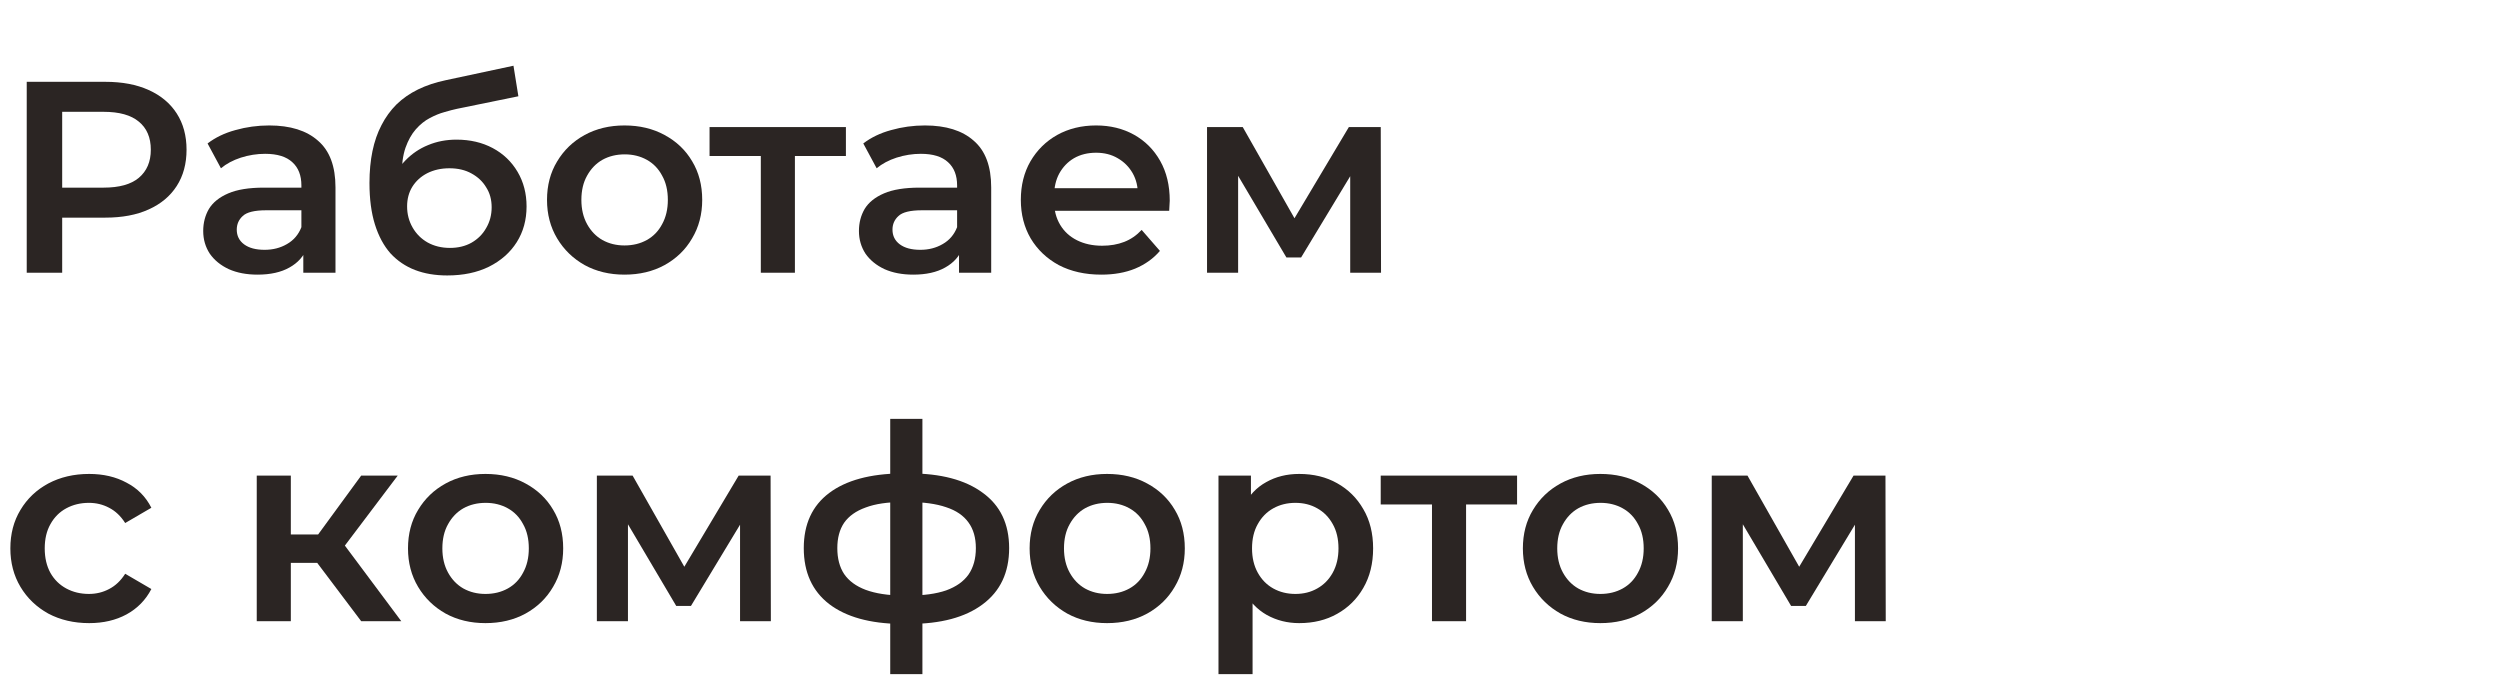
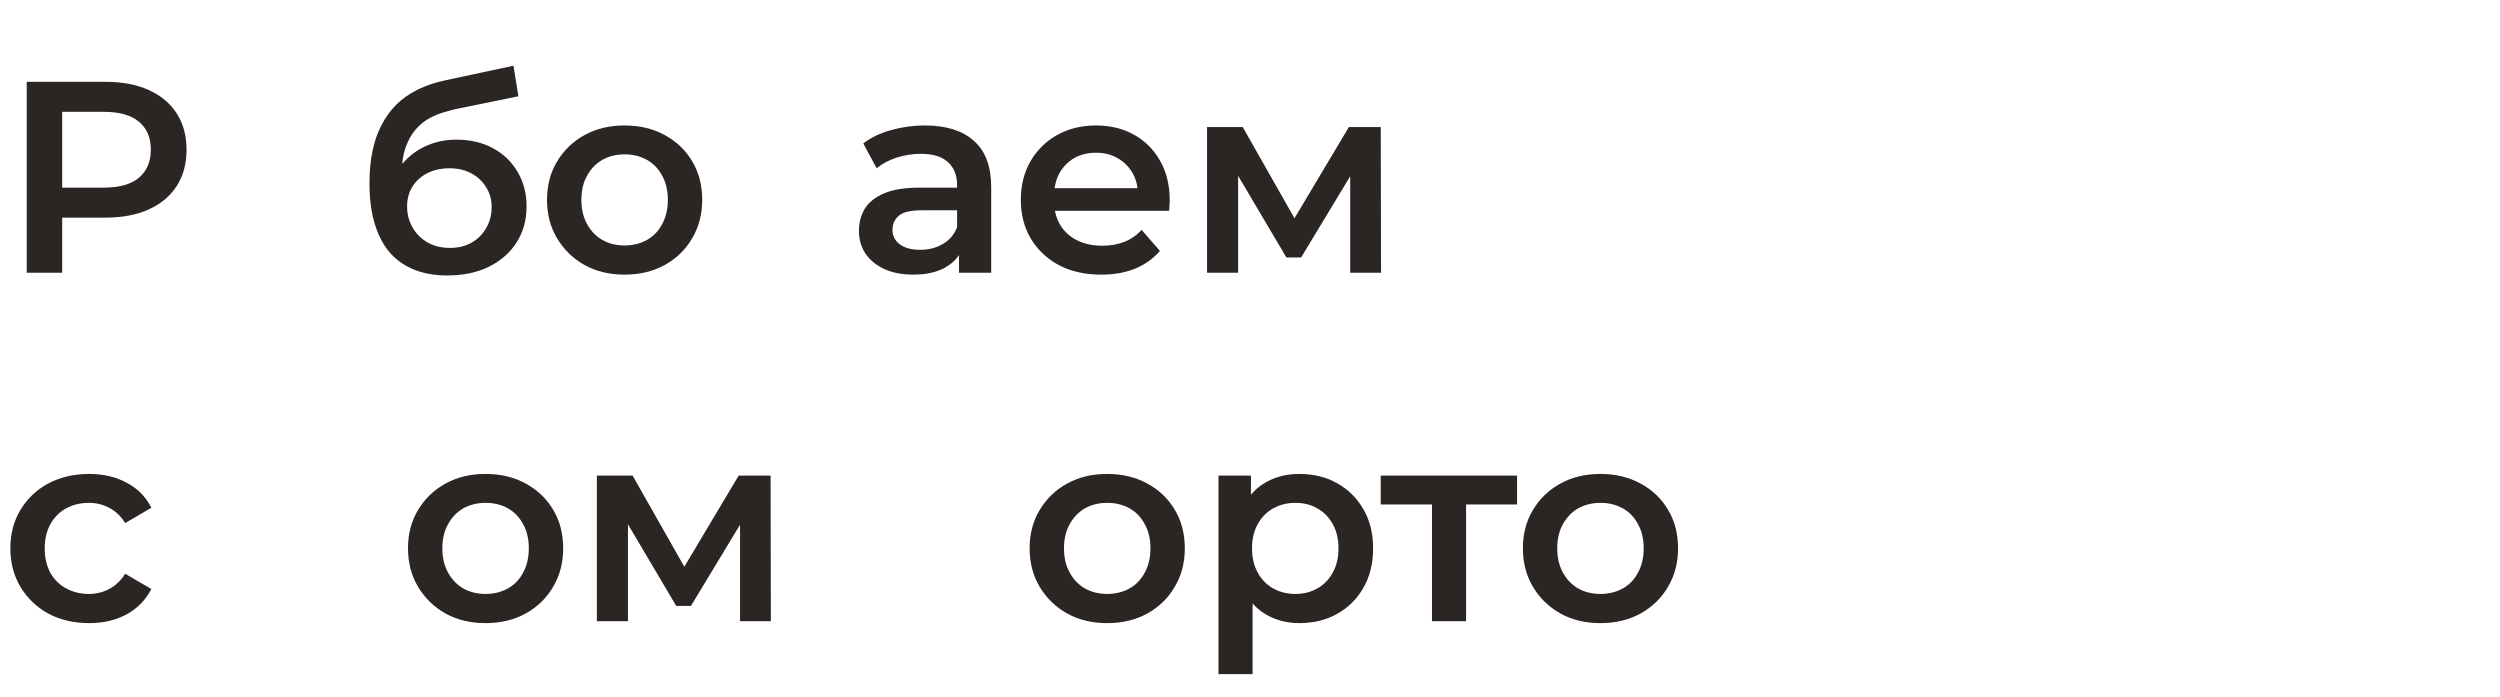
<svg xmlns="http://www.w3.org/2000/svg" width="165" height="46" viewBox="0 0 165 46" fill="none">
-   <path d="M112.975 41V31.388H115.333L119.203 38.21H118.267L122.335 31.388H124.441L124.459 41H122.425V33.8L122.785 34.034L119.185 39.992H118.213L114.595 33.872L115.027 33.764V41H112.975Z" fill="#2B2523" />
  <path d="M105.622 41.126C104.638 41.126 103.762 40.916 102.994 40.496C102.226 40.064 101.62 39.476 101.176 38.732C100.732 37.988 100.51 37.142 100.51 36.194C100.51 35.234 100.732 34.388 101.176 33.656C101.62 32.912 102.226 32.33 102.994 31.91C103.762 31.49 104.638 31.28 105.622 31.28C106.618 31.28 107.5 31.49 108.268 31.91C109.048 32.33 109.654 32.906 110.086 33.638C110.53 34.37 110.752 35.222 110.752 36.194C110.752 37.142 110.53 37.988 110.086 38.732C109.654 39.476 109.048 40.064 108.268 40.496C107.5 40.916 106.618 41.126 105.622 41.126ZM105.622 39.2C106.174 39.2 106.666 39.08 107.098 38.84C107.53 38.6 107.866 38.252 108.106 37.796C108.358 37.34 108.484 36.806 108.484 36.194C108.484 35.57 108.358 35.036 108.106 34.592C107.866 34.136 107.53 33.788 107.098 33.548C106.666 33.308 106.18 33.188 105.64 33.188C105.088 33.188 104.596 33.308 104.164 33.548C103.744 33.788 103.408 34.136 103.156 34.592C102.904 35.036 102.778 35.57 102.778 36.194C102.778 36.806 102.904 37.34 103.156 37.796C103.408 38.252 103.744 38.6 104.164 38.84C104.596 39.08 105.082 39.2 105.622 39.2Z" fill="#2B2523" />
  <path d="M94.511 41V32.756L95.033 33.296H91.127V31.388H100.127V33.296H96.239L96.761 32.756V41H94.511Z" fill="#2B2523" />
  <path d="M85.748 41.126C84.968 41.126 84.254 40.946 83.606 40.586C82.97 40.226 82.46 39.686 82.076 38.966C81.704 38.234 81.518 37.31 81.518 36.194C81.518 35.066 81.698 34.142 82.058 33.422C82.43 32.702 82.934 32.168 83.57 31.82C84.206 31.46 84.932 31.28 85.748 31.28C86.696 31.28 87.53 31.484 88.25 31.892C88.982 32.3 89.558 32.87 89.978 33.602C90.41 34.334 90.626 35.198 90.626 36.194C90.626 37.19 90.41 38.06 89.978 38.804C89.558 39.536 88.982 40.106 88.25 40.514C87.53 40.922 86.696 41.126 85.748 41.126ZM80.42 44.492V31.388H82.562V33.656L82.49 36.212L82.67 38.768V44.492H80.42ZM85.496 39.2C86.036 39.2 86.516 39.08 86.936 38.84C87.368 38.6 87.71 38.252 87.962 37.796C88.214 37.34 88.34 36.806 88.34 36.194C88.34 35.57 88.214 35.036 87.962 34.592C87.71 34.136 87.368 33.788 86.936 33.548C86.516 33.308 86.036 33.188 85.496 33.188C84.956 33.188 84.47 33.308 84.038 33.548C83.606 33.788 83.264 34.136 83.012 34.592C82.76 35.036 82.634 35.57 82.634 36.194C82.634 36.806 82.76 37.34 83.012 37.796C83.264 38.252 83.606 38.6 84.038 38.84C84.47 39.08 84.956 39.2 85.496 39.2Z" fill="#2B2523" />
  <path d="M73.067 41.126C72.083 41.126 71.207 40.916 70.439 40.496C69.671 40.064 69.065 39.476 68.621 38.732C68.177 37.988 67.955 37.142 67.955 36.194C67.955 35.234 68.177 34.388 68.621 33.656C69.065 32.912 69.671 32.33 70.439 31.91C71.207 31.49 72.083 31.28 73.067 31.28C74.063 31.28 74.945 31.49 75.713 31.91C76.493 32.33 77.099 32.906 77.531 33.638C77.975 34.37 78.197 35.222 78.197 36.194C78.197 37.142 77.975 37.988 77.531 38.732C77.099 39.476 76.493 40.064 75.713 40.496C74.945 40.916 74.063 41.126 73.067 41.126ZM73.067 39.2C73.619 39.2 74.111 39.08 74.543 38.84C74.975 38.6 75.311 38.252 75.551 37.796C75.803 37.34 75.929 36.806 75.929 36.194C75.929 35.57 75.803 35.036 75.551 34.592C75.311 34.136 74.975 33.788 74.543 33.548C74.111 33.308 73.625 33.188 73.085 33.188C72.533 33.188 72.041 33.308 71.609 33.548C71.189 33.788 70.853 34.136 70.601 34.592C70.349 35.036 70.223 35.57 70.223 36.194C70.223 36.806 70.349 37.34 70.601 37.796C70.853 38.252 71.189 38.6 71.609 38.84C72.041 39.08 72.527 39.2 73.067 39.2Z" fill="#2B2523" />
-   <path d="M59.997 41.18C59.985 41.18 59.931 41.18 59.835 41.18C59.751 41.18 59.667 41.18 59.583 41.18C59.511 41.18 59.463 41.18 59.439 41.18C57.411 41.156 55.839 40.718 54.723 39.866C53.607 39.002 53.049 37.772 53.049 36.176C53.049 34.592 53.607 33.38 54.723 32.54C55.839 31.7 57.429 31.268 59.493 31.244C59.517 31.244 59.565 31.244 59.637 31.244C59.721 31.244 59.799 31.244 59.871 31.244C59.955 31.244 60.003 31.244 60.015 31.244C62.091 31.244 63.705 31.67 64.857 32.522C66.021 33.362 66.603 34.58 66.603 36.176C66.603 37.784 66.021 39.02 64.857 39.884C63.705 40.748 62.085 41.18 59.997 41.18ZM59.925 39.308C60.945 39.308 61.785 39.194 62.445 38.966C63.105 38.726 63.597 38.378 63.921 37.922C64.245 37.454 64.407 36.872 64.407 36.176C64.407 35.492 64.245 34.928 63.921 34.484C63.597 34.028 63.105 33.692 62.445 33.476C61.785 33.248 60.945 33.134 59.925 33.134C59.901 33.134 59.841 33.134 59.745 33.134C59.661 33.134 59.607 33.134 59.583 33.134C58.587 33.134 57.771 33.254 57.135 33.494C56.499 33.722 56.025 34.058 55.713 34.502C55.413 34.946 55.263 35.504 55.263 36.176C55.263 36.86 55.413 37.43 55.713 37.886C56.025 38.342 56.499 38.69 57.135 38.93C57.783 39.17 58.599 39.296 59.583 39.308C59.607 39.308 59.661 39.308 59.745 39.308C59.841 39.308 59.901 39.308 59.925 39.308ZM58.755 44.492V27.644H60.879V44.492H58.755Z" fill="#2B2523" />
  <path d="M39.393 41V31.388H41.751L45.621 38.21H44.685L48.753 31.388H50.859L50.877 41H48.843V33.8L49.203 34.034L45.603 39.992H44.631L41.013 33.872L41.445 33.764V41H39.393Z" fill="#2B2523" />
  <path d="M32.04 41.126C31.056 41.126 30.18 40.916 29.412 40.496C28.644 40.064 28.038 39.476 27.594 38.732C27.15 37.988 26.928 37.142 26.928 36.194C26.928 35.234 27.15 34.388 27.594 33.656C28.038 32.912 28.644 32.33 29.412 31.91C30.18 31.49 31.056 31.28 32.04 31.28C33.036 31.28 33.918 31.49 34.686 31.91C35.466 32.33 36.072 32.906 36.504 33.638C36.948 34.37 37.17 35.222 37.17 36.194C37.17 37.142 36.948 37.988 36.504 38.732C36.072 39.476 35.466 40.064 34.686 40.496C33.918 40.916 33.036 41.126 32.04 41.126ZM32.04 39.2C32.592 39.2 33.084 39.08 33.516 38.84C33.948 38.6 34.284 38.252 34.524 37.796C34.776 37.34 34.902 36.806 34.902 36.194C34.902 35.57 34.776 35.036 34.524 34.592C34.284 34.136 33.948 33.788 33.516 33.548C33.084 33.308 32.598 33.188 32.058 33.188C31.506 33.188 31.014 33.308 30.582 33.548C30.162 33.788 29.826 34.136 29.574 34.592C29.322 35.036 29.196 35.57 29.196 36.194C29.196 36.806 29.322 37.34 29.574 37.796C29.826 38.252 30.162 38.6 30.582 38.84C31.014 39.08 31.5 39.2 32.04 39.2Z" fill="#2B2523" />
-   <path d="M23.839 41L20.365 36.392L22.201 35.258L26.485 41H23.839ZM16.945 41V31.388H19.195V41H16.945ZM18.529 37.148V35.276H21.787V37.148H18.529ZM22.417 36.464L20.311 36.212L23.839 31.388H26.251L22.417 36.464Z" fill="#2B2523" />
  <path d="M5.886 41.126C4.878 41.126 3.978 40.916 3.186 40.496C2.406 40.064 1.794 39.476 1.35 38.732C0.906 37.988 0.684 37.142 0.684 36.194C0.684 35.234 0.906 34.388 1.35 33.656C1.794 32.912 2.406 32.33 3.186 31.91C3.978 31.49 4.878 31.28 5.886 31.28C6.822 31.28 7.644 31.472 8.352 31.856C9.072 32.228 9.618 32.78 9.99 33.512L8.262 34.52C7.974 34.064 7.62 33.728 7.2 33.512C6.792 33.296 6.348 33.188 5.868 33.188C5.316 33.188 4.818 33.308 4.374 33.548C3.93 33.788 3.582 34.136 3.33 34.592C3.078 35.036 2.952 35.57 2.952 36.194C2.952 36.818 3.078 37.358 3.33 37.814C3.582 38.258 3.93 38.6 4.374 38.84C4.818 39.08 5.316 39.2 5.868 39.2C6.348 39.2 6.792 39.092 7.2 38.876C7.62 38.66 7.974 38.324 8.262 37.868L9.99 38.876C9.618 39.596 9.072 40.154 8.352 40.55C7.644 40.934 6.822 41.126 5.886 41.126Z" fill="#2B2523" />
  <path d="M79.664 18V8.388H82.022L85.892 15.21H84.956L89.024 8.388H91.13L91.148 18H89.114V10.8L89.474 11.034L85.874 16.992H84.902L81.284 10.872L81.716 10.764V18H79.664Z" fill="#2B2523" />
  <path d="M72.685 18.126C71.617 18.126 70.681 17.916 69.877 17.496C69.085 17.064 68.467 16.476 68.023 15.732C67.591 14.988 67.375 14.142 67.375 13.194C67.375 12.234 67.585 11.388 68.005 10.656C68.437 9.912 69.025 9.33 69.769 8.91C70.525 8.49 71.383 8.28 72.343 8.28C73.279 8.28 74.113 8.484 74.845 8.892C75.577 9.3 76.153 9.876 76.573 10.62C76.993 11.364 77.203 12.24 77.203 13.248C77.203 13.344 77.197 13.452 77.185 13.572C77.185 13.692 77.179 13.806 77.167 13.914H69.157V12.42H75.979L75.097 12.888C75.109 12.336 74.995 11.85 74.755 11.43C74.515 11.01 74.185 10.68 73.765 10.44C73.357 10.2 72.883 10.08 72.343 10.08C71.791 10.08 71.305 10.2 70.885 10.44C70.477 10.68 70.153 11.016 69.913 11.448C69.685 11.868 69.571 12.366 69.571 12.942V13.302C69.571 13.878 69.703 14.388 69.967 14.832C70.231 15.276 70.603 15.618 71.083 15.858C71.563 16.098 72.115 16.218 72.739 16.218C73.279 16.218 73.765 16.134 74.197 15.966C74.629 15.798 75.013 15.534 75.349 15.174L76.555 16.56C76.123 17.064 75.577 17.454 74.917 17.73C74.269 17.994 73.525 18.126 72.685 18.126Z" fill="#2B2523" />
  <path d="M63.295 18V16.056L63.169 15.642V12.24C63.169 11.58 62.971 11.07 62.575 10.71C62.179 10.338 61.58 10.152 60.776 10.152C60.236 10.152 59.702 10.236 59.173 10.404C58.657 10.572 58.219 10.806 57.859 11.106L56.977 9.468C57.493 9.072 58.105 8.778 58.813 8.586C59.533 8.382 60.278 8.28 61.045 8.28C62.438 8.28 63.511 8.616 64.267 9.288C65.035 9.948 65.419 10.974 65.419 12.366V18H63.295ZM60.272 18.126C59.551 18.126 58.922 18.006 58.382 17.766C57.842 17.514 57.422 17.172 57.121 16.74C56.834 16.296 56.69 15.798 56.69 15.246C56.69 14.706 56.816 14.22 57.068 13.788C57.331 13.356 57.758 13.014 58.346 12.762C58.934 12.51 59.714 12.384 60.685 12.384H63.475V13.878H60.847C60.08 13.878 59.563 14.004 59.3 14.256C59.035 14.496 58.904 14.796 58.904 15.156C58.904 15.564 59.066 15.888 59.389 16.128C59.714 16.368 60.163 16.488 60.739 16.488C61.291 16.488 61.783 16.362 62.215 16.11C62.66 15.858 62.977 15.486 63.169 14.994L63.547 16.344C63.331 16.908 62.941 17.346 62.377 17.658C61.825 17.97 61.123 18.126 60.272 18.126Z" fill="#2B2523" />
-   <path d="M50.214 18V9.756L50.736 10.296H46.83V8.388H55.83V10.296H51.942L52.464 9.756V18H50.214Z" fill="#2B2523" />
  <path d="M41.215 18.126C40.231 18.126 39.355 17.916 38.587 17.496C37.819 17.064 37.214 16.476 36.77 15.732C36.325 14.988 36.103 14.142 36.103 13.194C36.103 12.234 36.325 11.388 36.77 10.656C37.214 9.912 37.819 9.33 38.587 8.91C39.355 8.49 40.231 8.28 41.215 8.28C42.212 8.28 43.093 8.49 43.861 8.91C44.642 9.33 45.248 9.906 45.679 10.638C46.123 11.37 46.346 12.222 46.346 13.194C46.346 14.142 46.123 14.988 45.679 15.732C45.248 16.476 44.642 17.064 43.861 17.496C43.093 17.916 42.212 18.126 41.215 18.126ZM41.215 16.2C41.767 16.2 42.26 16.08 42.691 15.84C43.123 15.6 43.459 15.252 43.7 14.796C43.952 14.34 44.078 13.806 44.078 13.194C44.078 12.57 43.952 12.036 43.7 11.592C43.459 11.136 43.123 10.788 42.691 10.548C42.26 10.308 41.773 10.188 41.233 10.188C40.681 10.188 40.19 10.308 39.758 10.548C39.337 10.788 39.002 11.136 38.749 11.592C38.498 12.036 38.371 12.57 38.371 13.194C38.371 13.806 38.498 14.34 38.749 14.796C39.002 15.252 39.337 15.6 39.758 15.84C40.19 16.08 40.675 16.2 41.215 16.2Z" fill="#2B2523" />
  <path d="M29.515 18.18C28.723 18.18 28.015 18.06 27.391 17.82C26.767 17.58 26.227 17.214 25.771 16.722C25.327 16.218 24.985 15.582 24.745 14.814C24.505 14.046 24.385 13.134 24.385 12.078C24.385 11.31 24.451 10.608 24.583 9.972C24.715 9.336 24.913 8.766 25.177 8.262C25.441 7.746 25.771 7.29 26.167 6.894C26.575 6.498 27.049 6.168 27.589 5.904C28.129 5.64 28.741 5.436 29.425 5.292L33.889 4.338L34.213 6.354L30.163 7.182C29.935 7.23 29.659 7.302 29.335 7.398C29.023 7.482 28.699 7.614 28.363 7.794C28.039 7.962 27.733 8.208 27.445 8.532C27.169 8.844 26.941 9.252 26.761 9.756C26.593 10.248 26.509 10.866 26.509 11.61C26.509 11.838 26.515 12.012 26.527 12.132C26.551 12.24 26.569 12.36 26.581 12.492C26.605 12.612 26.617 12.792 26.617 13.032L25.771 12.15C26.011 11.538 26.341 11.016 26.761 10.584C27.193 10.14 27.691 9.804 28.255 9.576C28.831 9.336 29.455 9.216 30.127 9.216C31.027 9.216 31.825 9.402 32.521 9.774C33.217 10.146 33.763 10.668 34.159 11.34C34.555 12.012 34.753 12.774 34.753 13.626C34.753 14.514 34.537 15.3 34.105 15.984C33.673 16.668 33.061 17.208 32.269 17.604C31.489 17.988 30.571 18.18 29.515 18.18ZM29.695 16.362C30.235 16.362 30.709 16.248 31.117 16.02C31.537 15.78 31.861 15.456 32.089 15.048C32.329 14.64 32.449 14.184 32.449 13.68C32.449 13.176 32.329 12.738 32.089 12.366C31.861 11.982 31.537 11.676 31.117 11.448C30.709 11.22 30.223 11.106 29.659 11.106C29.119 11.106 28.633 11.214 28.201 11.43C27.781 11.646 27.451 11.946 27.211 12.33C26.983 12.702 26.869 13.134 26.869 13.626C26.869 14.13 26.989 14.592 27.229 15.012C27.469 15.432 27.799 15.762 28.219 16.002C28.651 16.242 29.143 16.362 29.695 16.362Z" fill="#2B2523" />
-   <path d="M20.018 18V16.056L19.892 15.642V12.24C19.892 11.58 19.694 11.07 19.298 10.71C18.902 10.338 18.302 10.152 17.498 10.152C16.958 10.152 16.424 10.236 15.896 10.404C15.38 10.572 14.942 10.806 14.582 11.106L13.7 9.468C14.216 9.072 14.828 8.778 15.536 8.586C16.256 8.382 17 8.28 17.768 8.28C19.16 8.28 20.234 8.616 20.99 9.288C21.758 9.948 22.142 10.974 22.142 12.366V18H20.018ZM16.994 18.126C16.274 18.126 15.644 18.006 15.104 17.766C14.564 17.514 14.144 17.172 13.844 16.74C13.556 16.296 13.412 15.798 13.412 15.246C13.412 14.706 13.538 14.22 13.79 13.788C14.054 13.356 14.48 13.014 15.068 12.762C15.656 12.51 16.436 12.384 17.408 12.384H20.198V13.878H17.57C16.802 13.878 16.286 14.004 16.022 14.256C15.758 14.496 15.626 14.796 15.626 15.156C15.626 15.564 15.788 15.888 16.112 16.128C16.436 16.368 16.886 16.488 17.462 16.488C18.014 16.488 18.506 16.362 18.938 16.11C19.382 15.858 19.7 15.486 19.892 14.994L20.27 16.344C20.054 16.908 19.664 17.346 19.1 17.658C18.548 17.97 17.846 18.126 16.994 18.126Z" fill="#2B2523" />
  <path d="M1.764 18V5.4H6.948C8.064 5.4 9.018 5.58 9.81 5.94C10.614 6.3 11.232 6.816 11.664 7.488C12.096 8.16 12.312 8.958 12.312 9.882C12.312 10.806 12.096 11.604 11.664 12.276C11.232 12.948 10.614 13.464 9.81 13.824C9.018 14.184 8.064 14.364 6.948 14.364H3.06L4.104 13.266V18H1.764ZM4.104 13.518L3.06 12.384H6.84C7.872 12.384 8.646 12.168 9.162 11.736C9.69 11.292 9.954 10.674 9.954 9.882C9.954 9.078 9.69 8.46 9.162 8.028C8.646 7.596 7.872 7.38 6.84 7.38H3.06L4.104 6.228V13.518Z" fill="#2B2523" />
</svg>